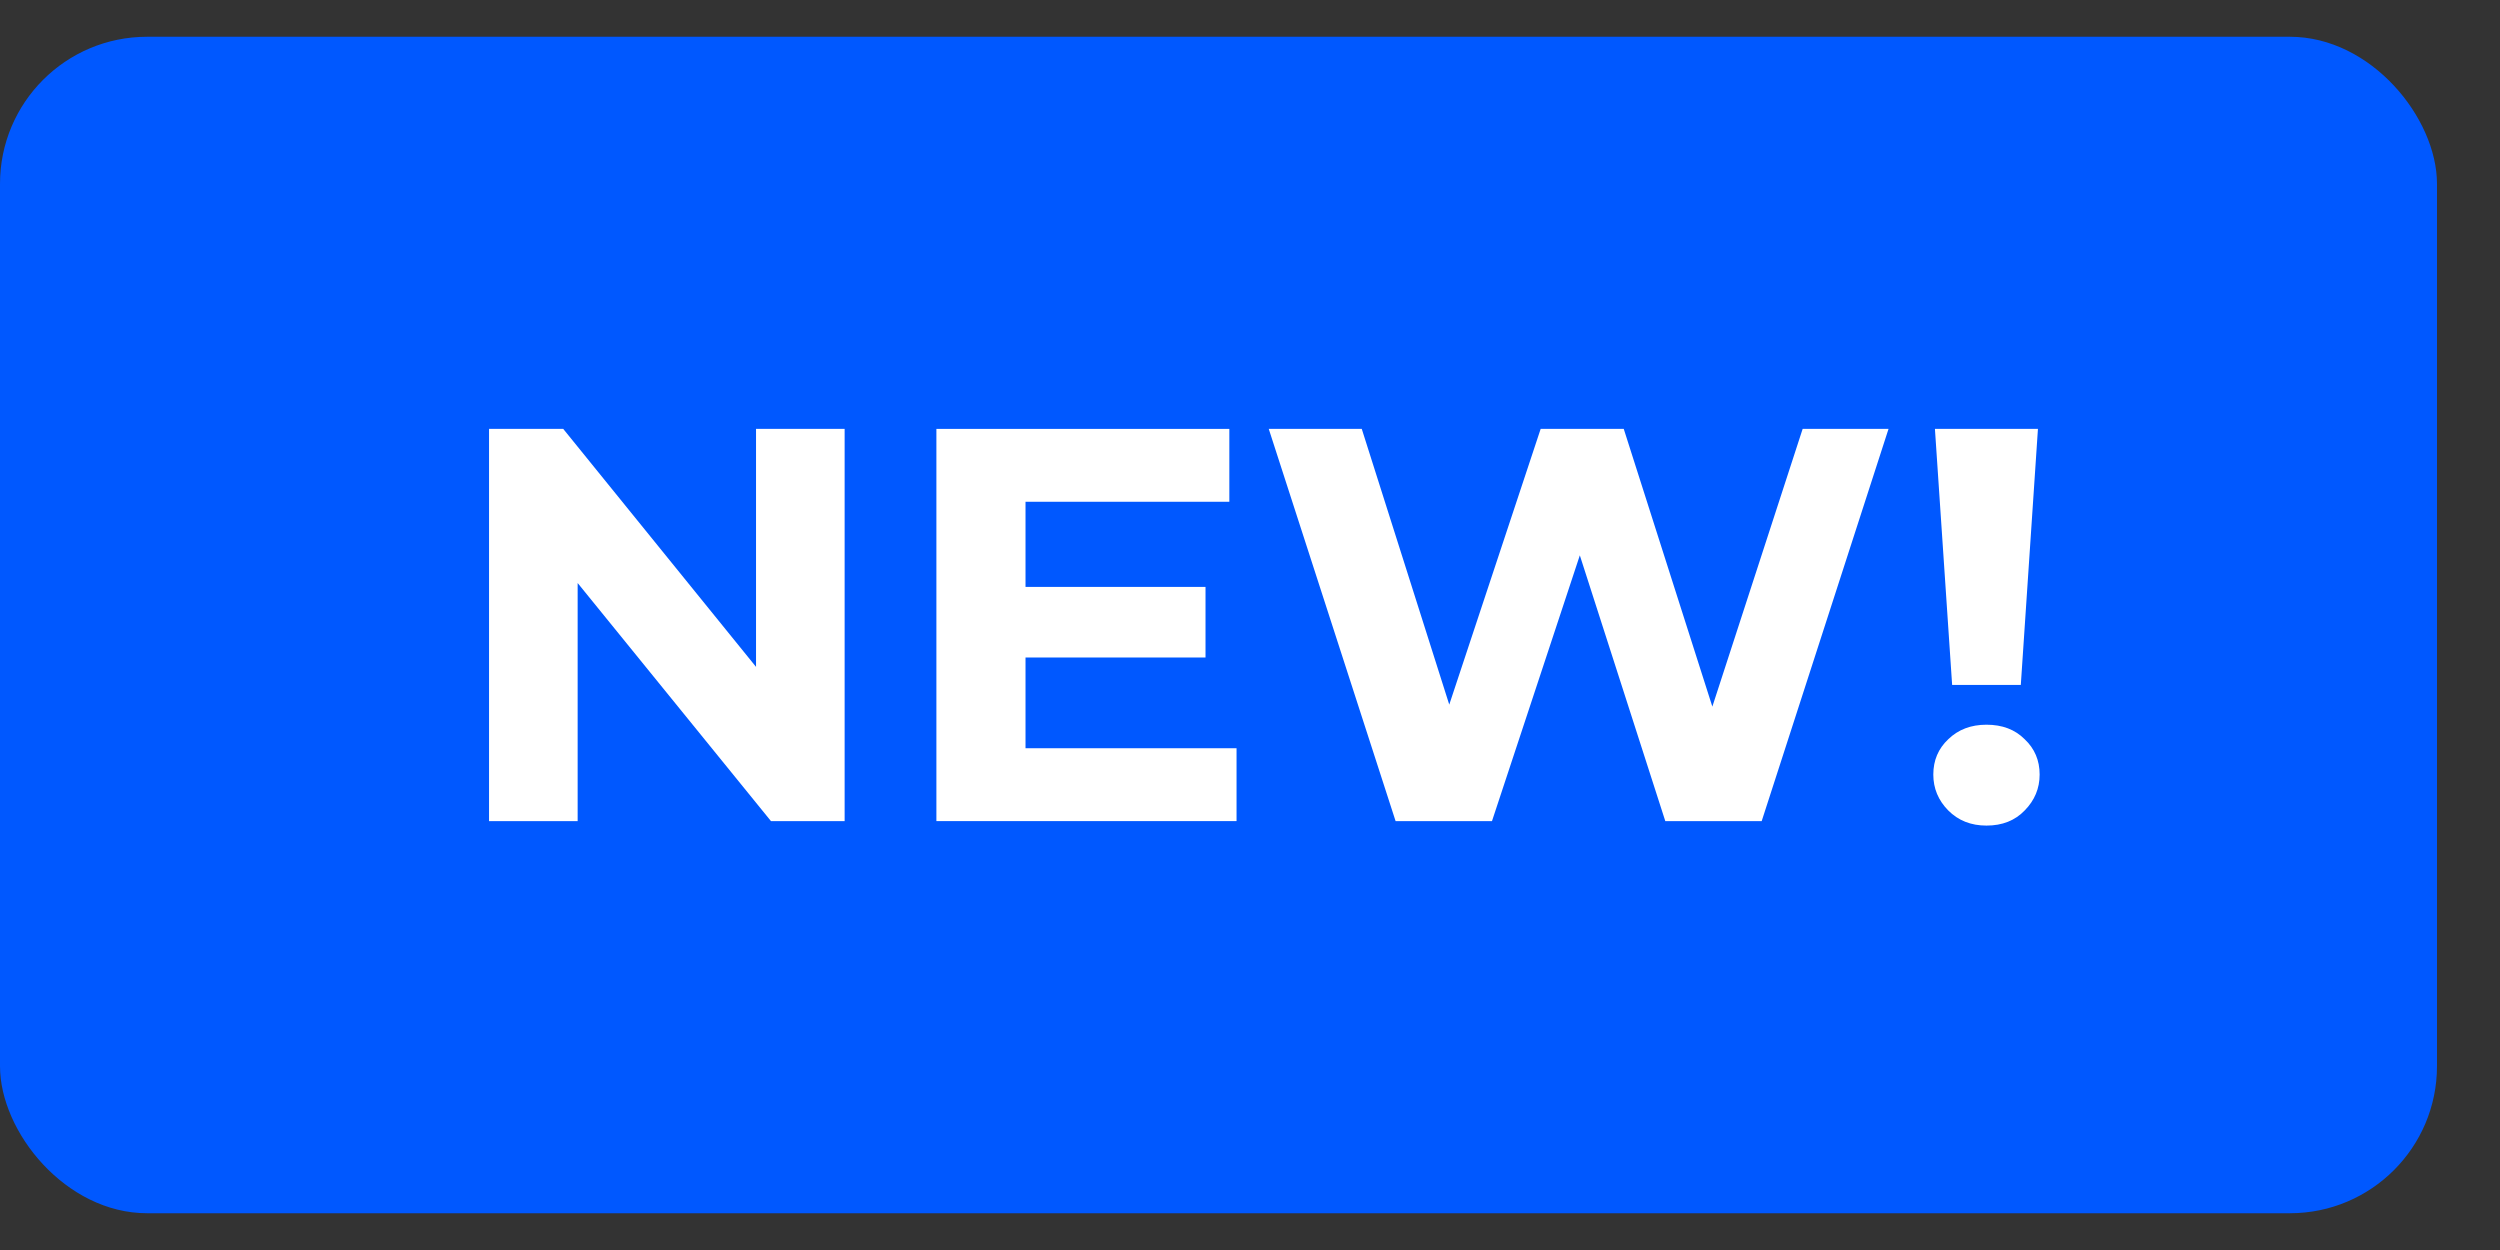
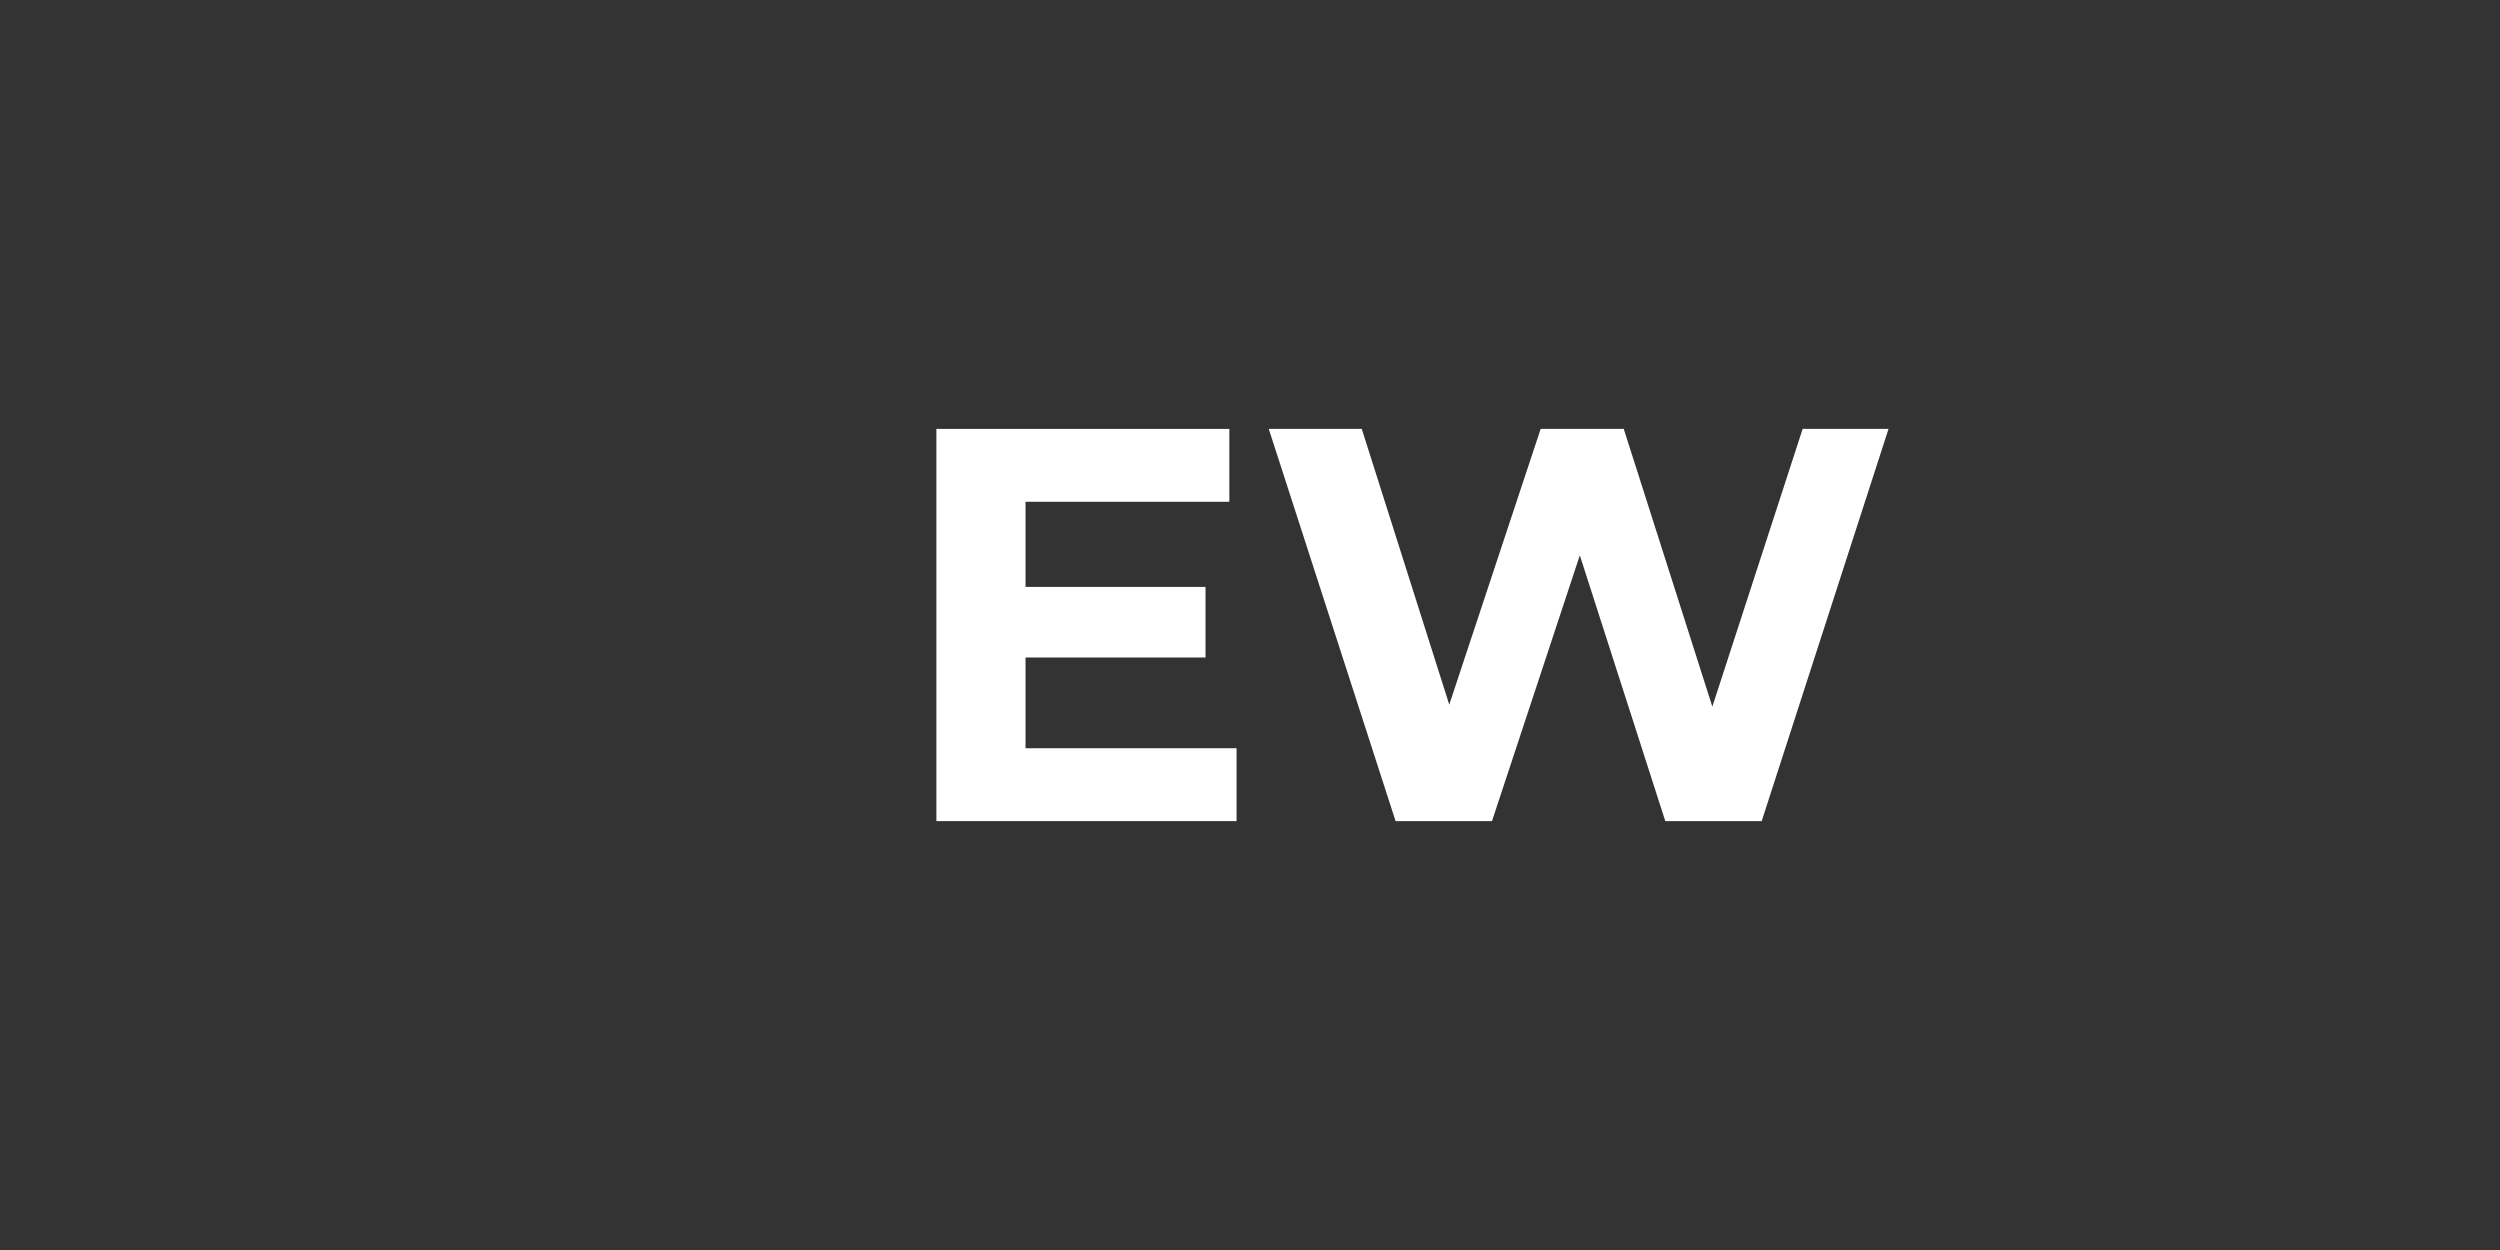
<svg xmlns="http://www.w3.org/2000/svg" width="34" height="17" viewBox="0 0 34 17" fill="none">
  <rect x="0" y="0" width="34" height="17" fill="#333333" stroke="none" />
-   <rect y="0.5" width="33.143" height="16" rx="2" fill="#0058FF" />
-   <path d="M6.651 11.167V5.833H7.66L10.771 9.673H10.282V5.833H11.487V11.167H10.485L7.367 7.327H7.856V11.167H6.651Z" fill="white" />
  <path d="M13.857 7.982H16.395V8.942H13.857V7.982ZM13.947 10.176H16.817V11.167H12.735V5.833H16.719V6.824H13.947V10.176Z" fill="white" />
  <path d="M18.98 11.167L17.255 5.833H18.52L20.019 10.557H19.387L20.953 5.833H22.083L23.59 10.557H22.98L24.516 5.833H25.684L23.959 11.167H22.648L21.315 7.022H21.661L20.291 11.167H18.98Z" fill="white" />
-   <path d="M26.549 9.315L26.315 5.833H27.716L27.483 9.315H26.549ZM27.016 11.228C26.805 11.228 26.632 11.159 26.496 11.022C26.361 10.885 26.293 10.722 26.293 10.534C26.293 10.341 26.361 10.181 26.496 10.054C26.632 9.922 26.805 9.856 27.016 9.856C27.232 9.856 27.405 9.922 27.536 10.054C27.671 10.181 27.739 10.341 27.739 10.534C27.739 10.722 27.671 10.885 27.536 11.022C27.405 11.159 27.232 11.228 27.016 11.228Z" fill="white" />
</svg>